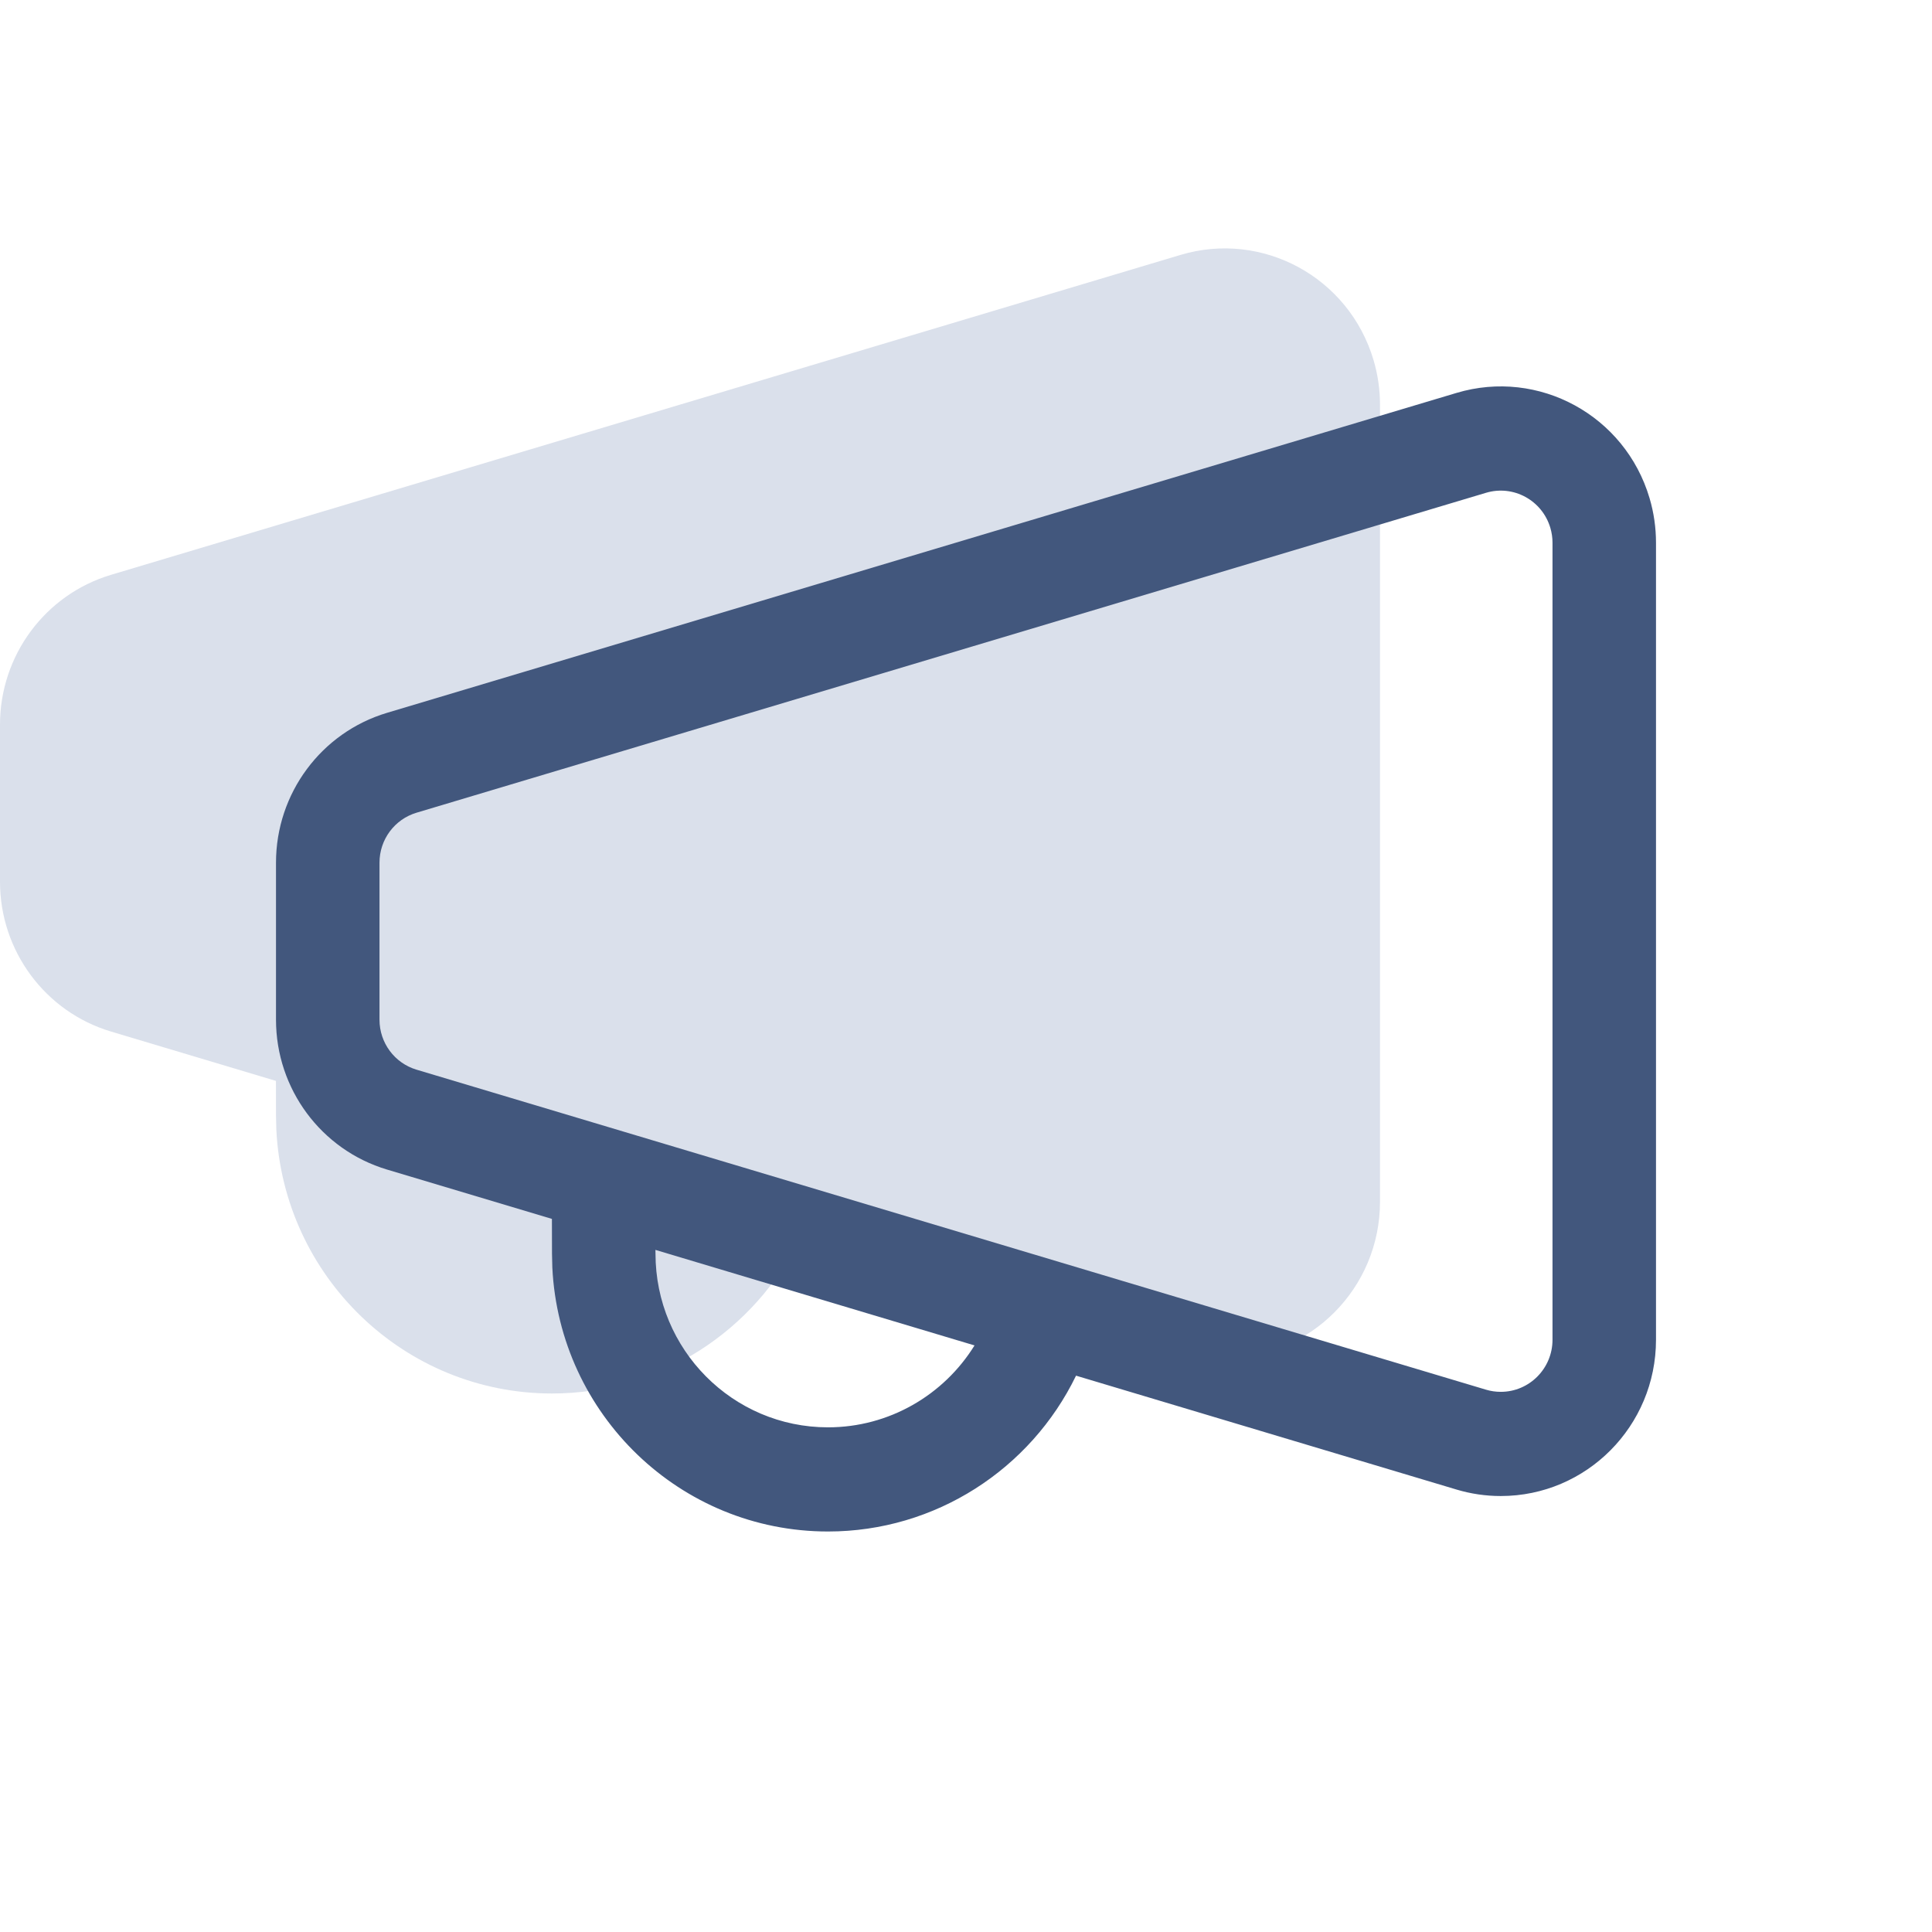
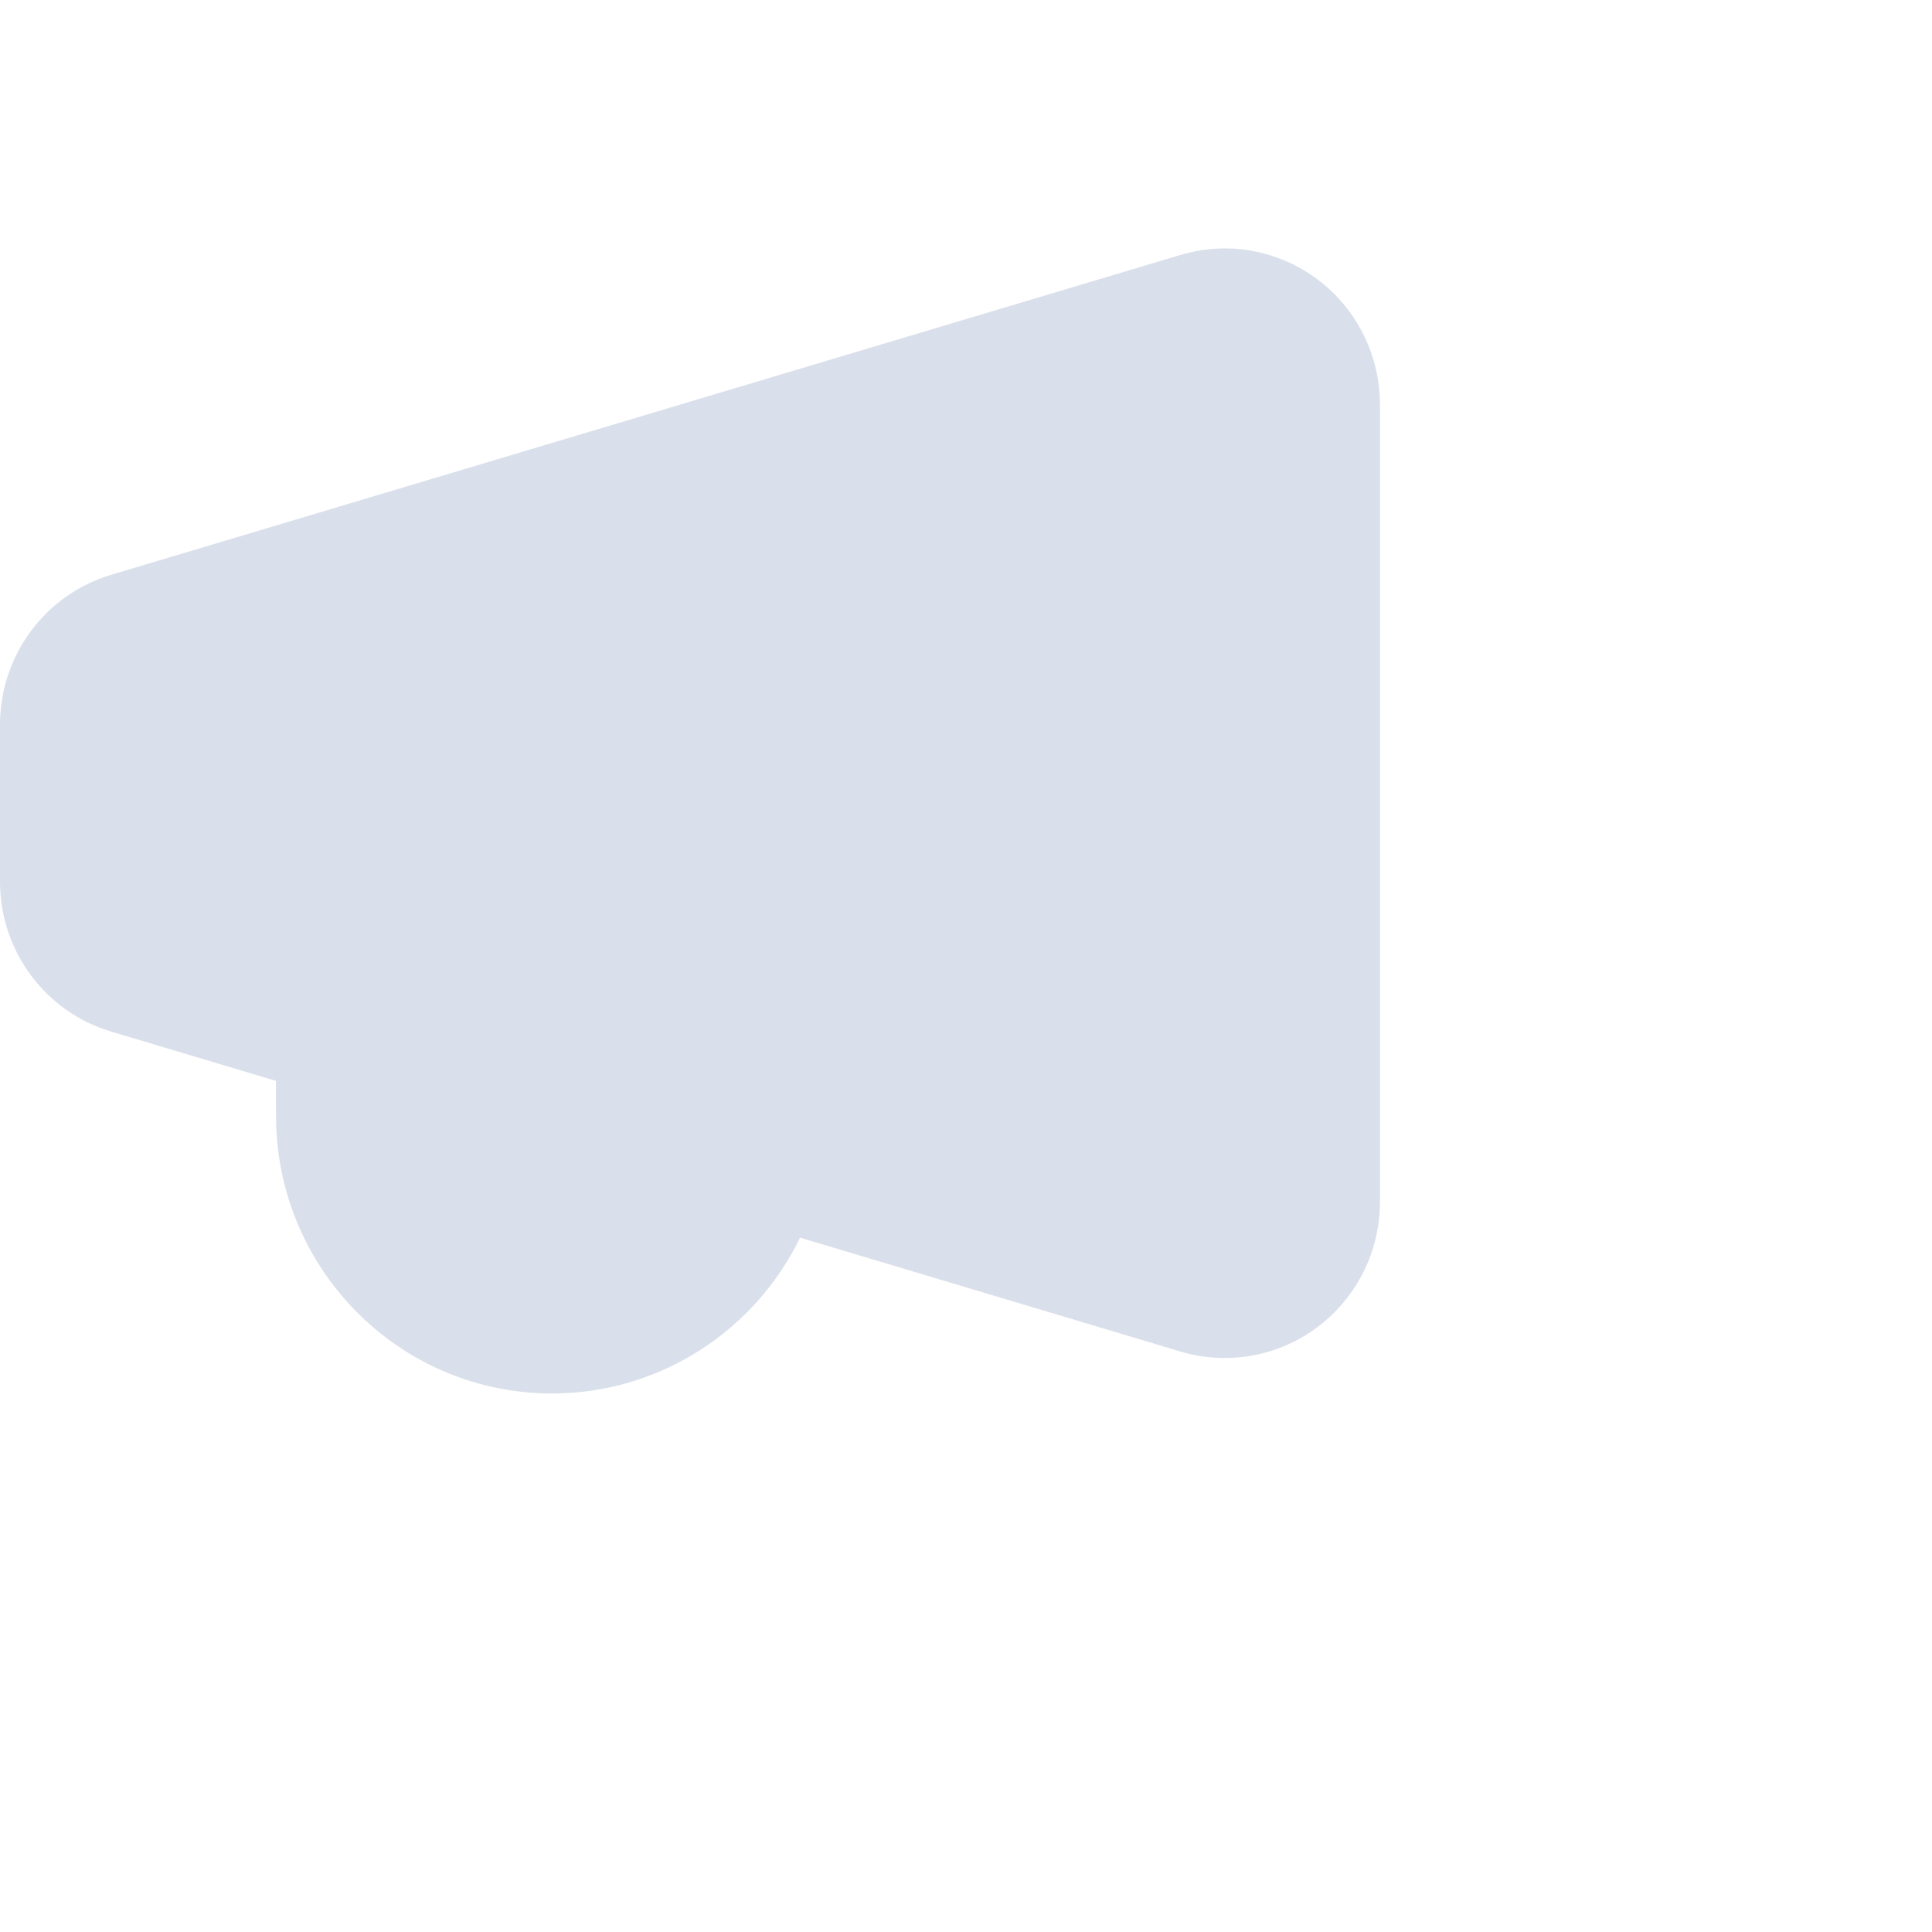
<svg xmlns="http://www.w3.org/2000/svg" width="70" height="70" viewBox="0 0 70 70" fill="none">
  <g id="icon">
    <path id="Vector" d="M50 14.664C50 14.118 49.922 13.574 49.767 13.051C48.882 10.053 45.751 8.345 42.773 9.236L4.023 20.827C1.636 21.541 0 23.749 0 26.255V31.947C0 34.453 1.636 36.661 4.022 37.375L9.998 39.163L10 40.423L10.012 40.926C10.272 46.252 14.645 50.489 20 50.489C23.896 50.489 27.345 48.228 28.988 44.843L42.772 48.969C43.292 49.125 43.832 49.204 44.375 49.204C47.481 49.204 50 46.669 50 43.542V14.664Z" fill="#DAE0EB" />
-     <path id="Vector_2" d="M59.767 18.051C59.922 18.574 60 19.118 60 19.664V48.542C60 51.669 57.481 54.204 54.375 54.204C53.832 54.204 53.292 54.125 52.772 53.969L38.987 49.843C37.344 53.228 33.896 55.489 30 55.489C24.645 55.489 20.272 51.252 20.012 45.926L20 45.423L19.997 44.163L14.022 42.375C11.636 41.661 10 39.453 10 36.947V31.255C10 28.749 11.636 26.541 14.023 25.827L52.773 14.236C55.751 13.345 58.882 15.053 59.767 18.051ZM23.747 45.286L23.75 45.423C23.75 48.898 26.548 51.715 30 51.715C32.213 51.715 34.196 50.546 35.309 48.747L23.747 45.286ZM53.841 17.855L15.091 29.446C14.295 29.684 13.75 30.42 13.75 31.255V36.947C13.75 37.782 14.295 38.518 15.091 38.756L53.841 50.351C54.014 50.403 54.194 50.429 54.375 50.429C55.41 50.429 56.25 49.584 56.25 48.542V19.664C56.25 19.482 56.224 19.301 56.172 19.126C55.877 18.127 54.834 17.558 53.841 17.855Z" fill="#42577D" />
  </g>
</svg>